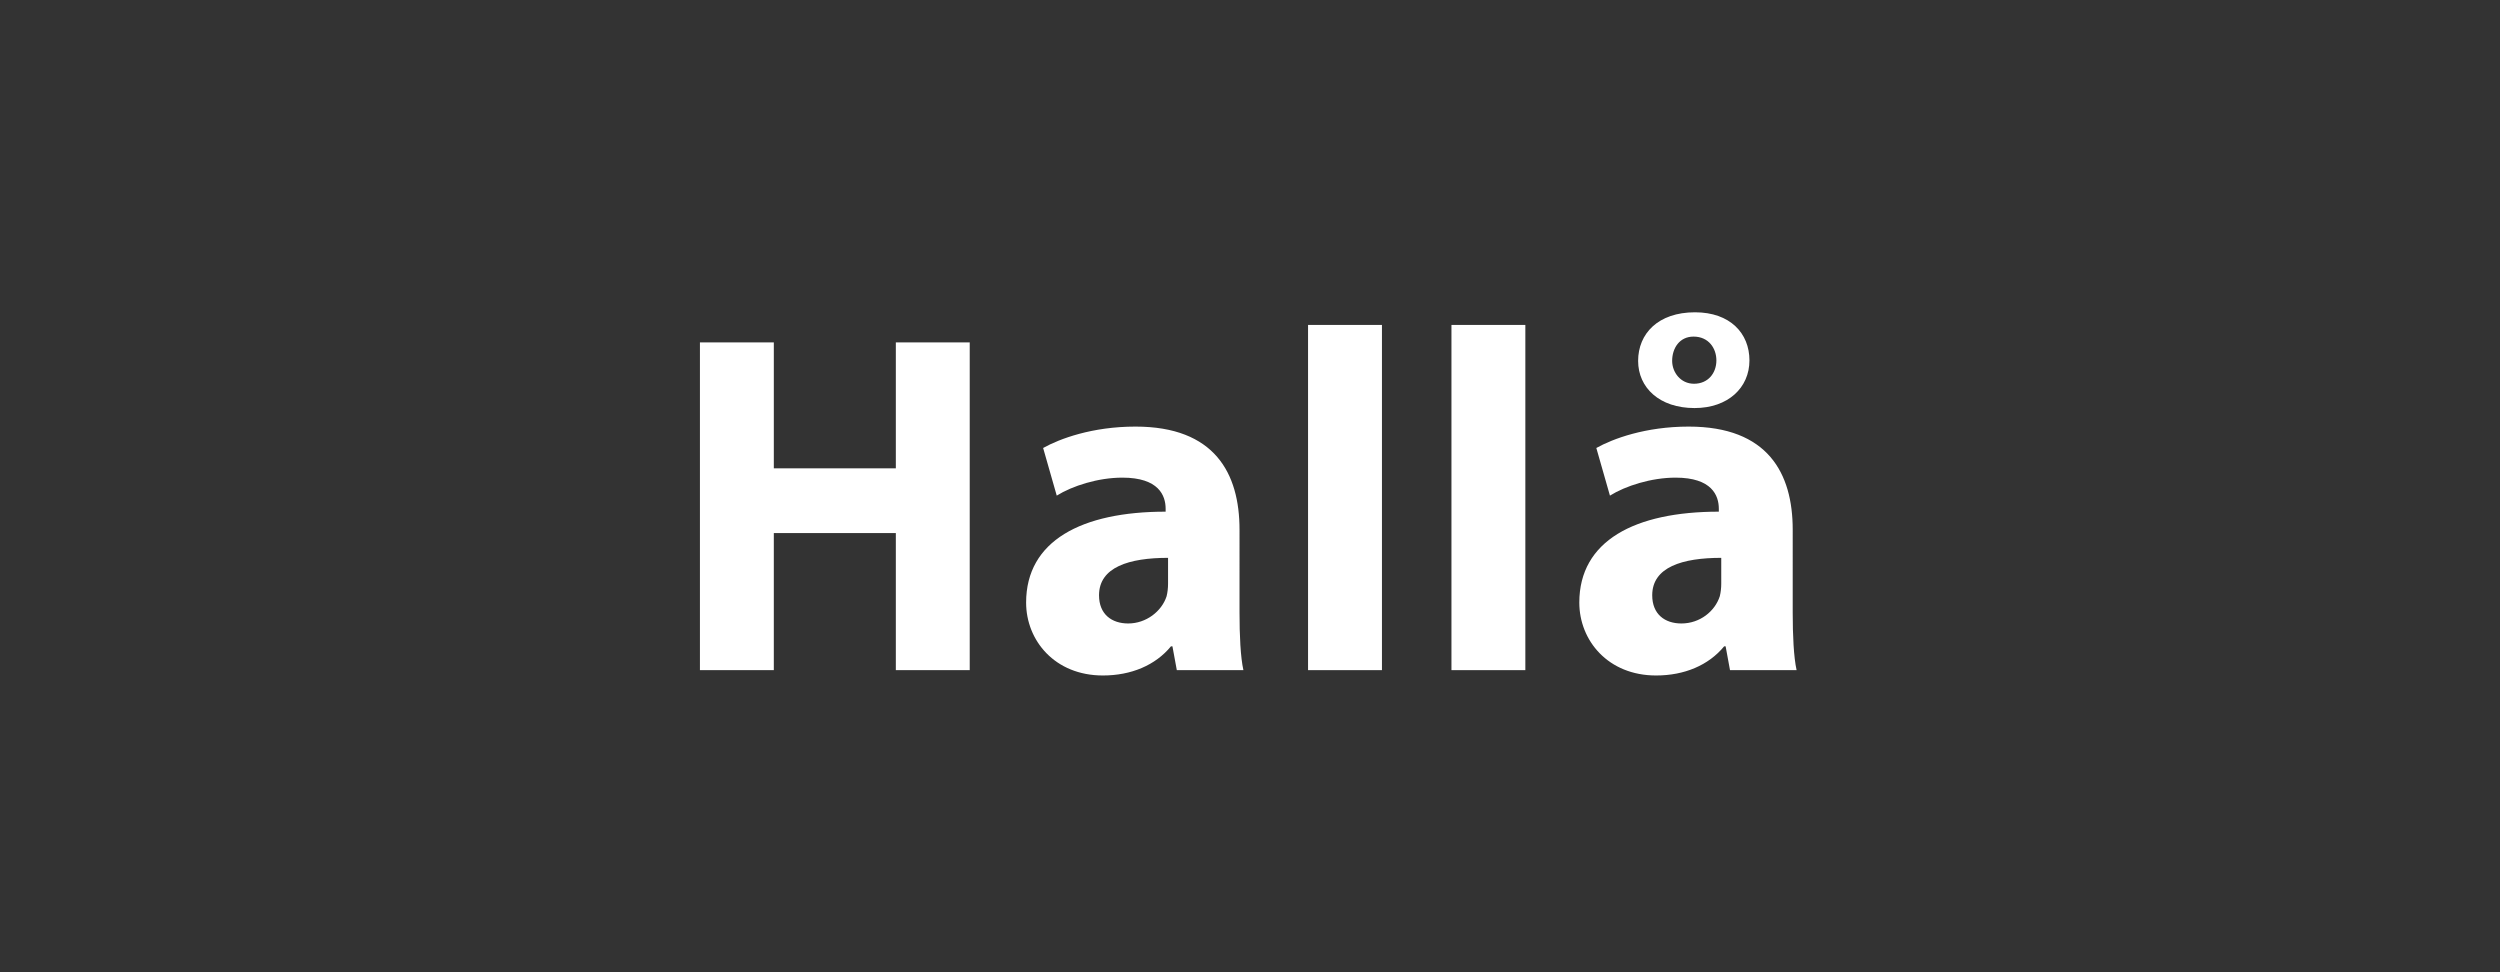
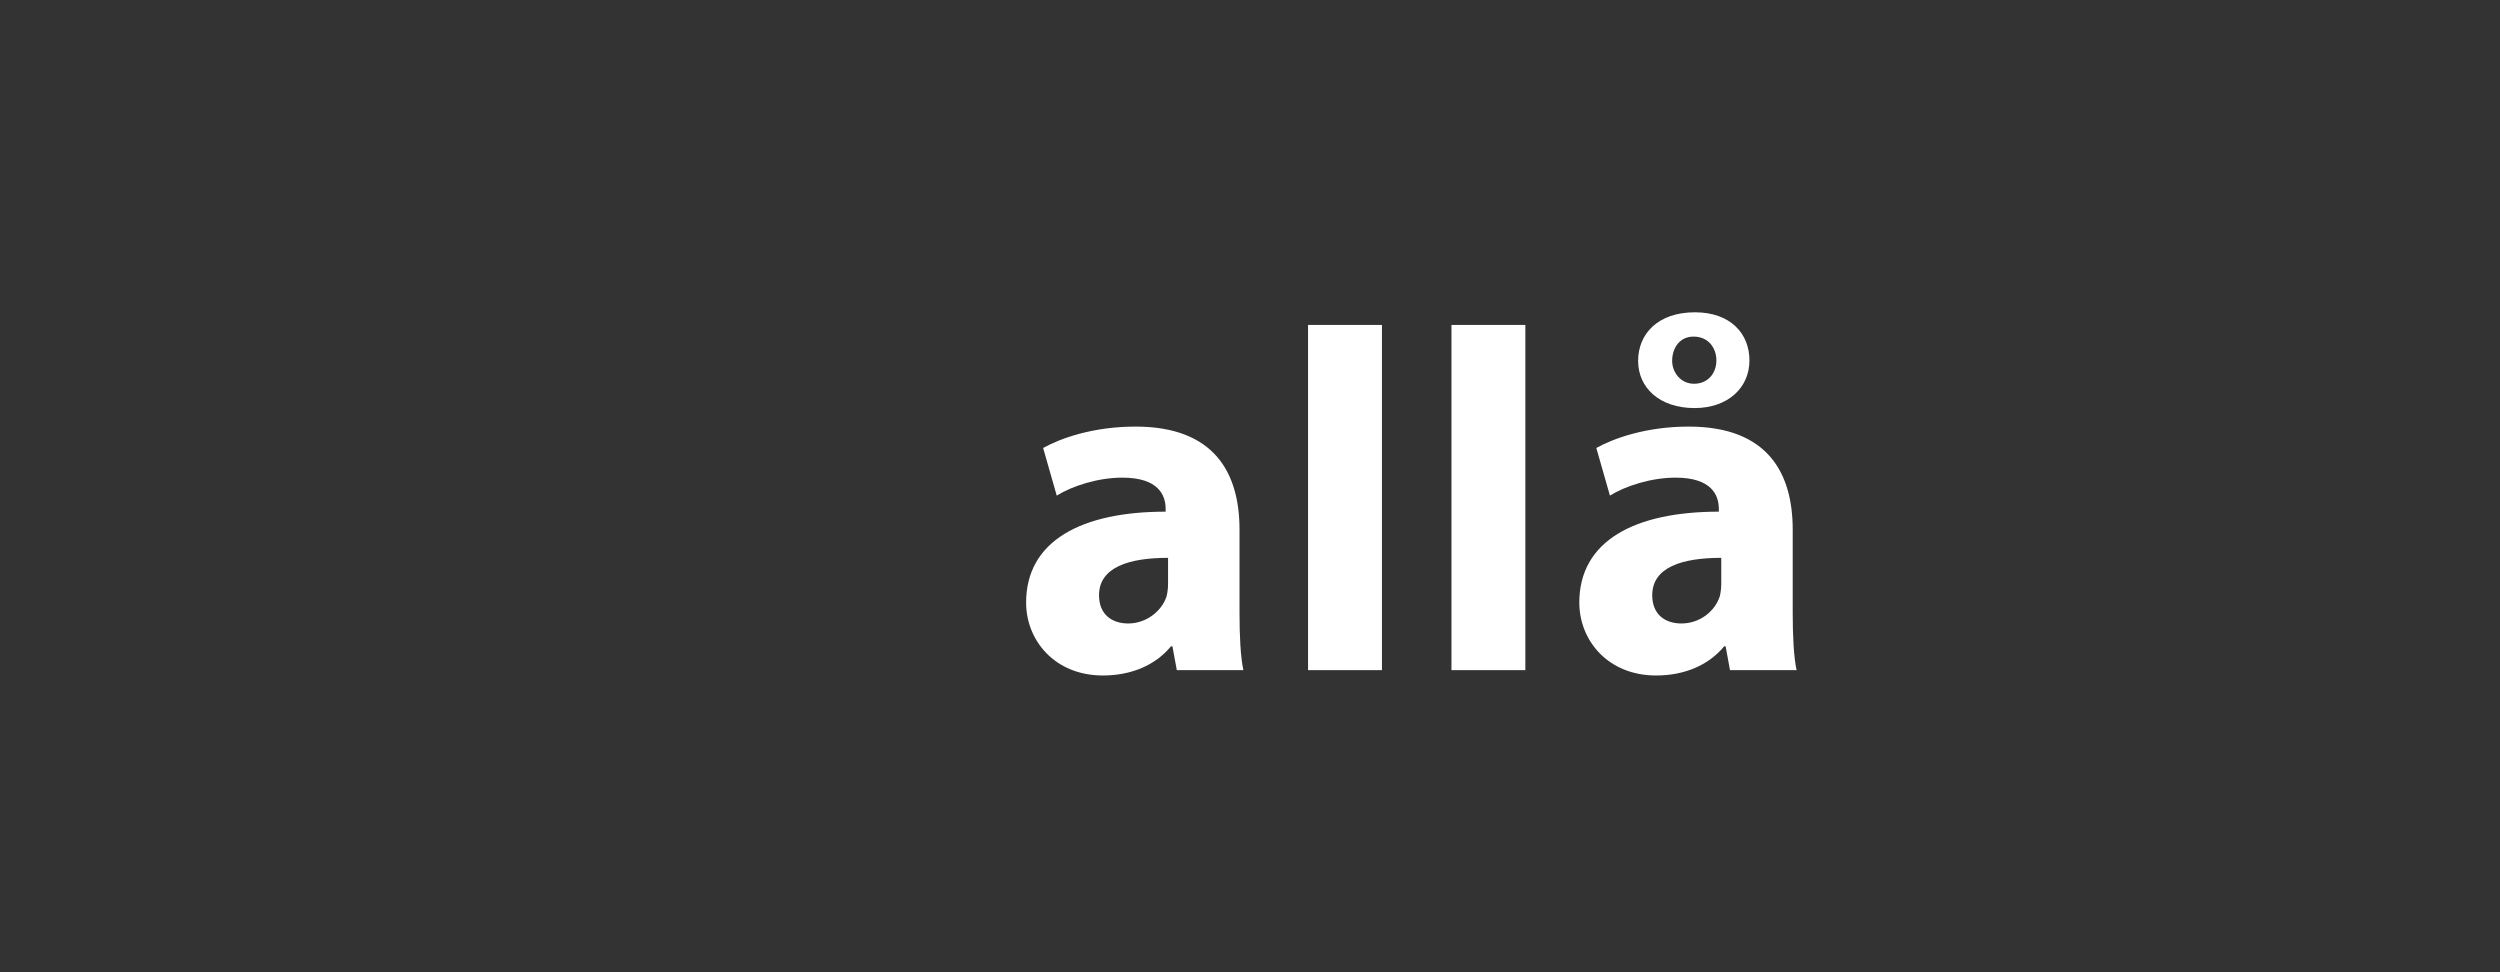
<svg xmlns="http://www.w3.org/2000/svg" version="1.1" id="Layer_1" x="0px" y="0px" viewBox="0 0 360 140" style="enable-background:new 0 0 360 140;" xml:space="preserve">
  <rect x="0" y="0" width="360" height="140" fill="#333333" stroke="none" />
  <style type="text/css">
	.st0{fill:none;}
	.st1{fill:#FFFFFF;}
</style>
  <g>
    <rect y="0" class="st0" width="360" height="140" />
  </g>
  <g>
-     <path class="st1" d="M111.43,49.31v18.13H129V49.31h10.64V96.5H129V76.76h-17.57V96.5h-10.64V49.31H111.43z" />
    <path class="st1" d="M178.49,88.24c0,3.22,0.14,6.37,0.56,8.26h-9.59l-0.63-3.43h-0.21c-2.24,2.73-5.74,4.2-9.8,4.2   c-6.93,0-11.06-5.04-11.06-10.5c0-8.89,7.98-13.09,20.09-13.09v-0.42c0-1.89-0.98-4.48-6.23-4.48c-3.5,0-7.21,1.19-9.45,2.59   l-1.96-6.86c2.38-1.33,7.07-3.08,13.3-3.08c11.41,0,14.98,6.72,14.98,14.84V88.24z M168.2,80.33c-5.6,0-9.94,1.33-9.94,5.39   c0,2.73,1.82,4.06,4.2,4.06c2.59,0,4.83-1.75,5.53-3.92c0.14-0.56,0.21-1.19,0.21-1.82V80.33z" />
    <path class="st1" d="M188.36,46.79H199V96.5h-10.64V46.79z" />
    <path class="st1" d="M209.01,46.79h10.64V96.5h-10.64V46.79z" />
    <path class="st1" d="M258.15,88.24c0,3.22,0.14,6.37,0.56,8.26h-9.59l-0.63-3.43h-0.21c-2.24,2.73-5.74,4.2-9.8,4.2   c-6.93,0-11.06-5.04-11.06-10.5c0-8.89,7.98-13.09,20.09-13.09v-0.42c0-1.89-0.98-4.48-6.23-4.48c-3.5,0-7.21,1.19-9.45,2.59   l-1.96-6.86c2.38-1.33,7.07-3.08,13.3-3.08c11.41,0,14.98,6.72,14.98,14.84V88.24z M235.89,51.97c0-3.92,2.87-7,8.19-7   c5.04,0,7.84,3.01,7.84,6.93c0,3.92-3.08,6.86-7.91,6.86C238.97,58.76,235.89,55.83,235.89,51.97z M247.86,80.33   c-5.6,0-9.94,1.33-9.94,5.39c0,2.73,1.82,4.06,4.2,4.06c2.66,0,4.83-1.75,5.53-3.92c0.14-0.56,0.21-1.19,0.21-1.82V80.33z    M247.16,51.9c0-1.75-1.12-3.43-3.29-3.43c-2.03,0-3.08,1.68-3.08,3.5c0,1.61,1.19,3.29,3.15,3.29   C245.97,55.26,247.16,53.72,247.16,51.9z" />
  </g>
</svg>